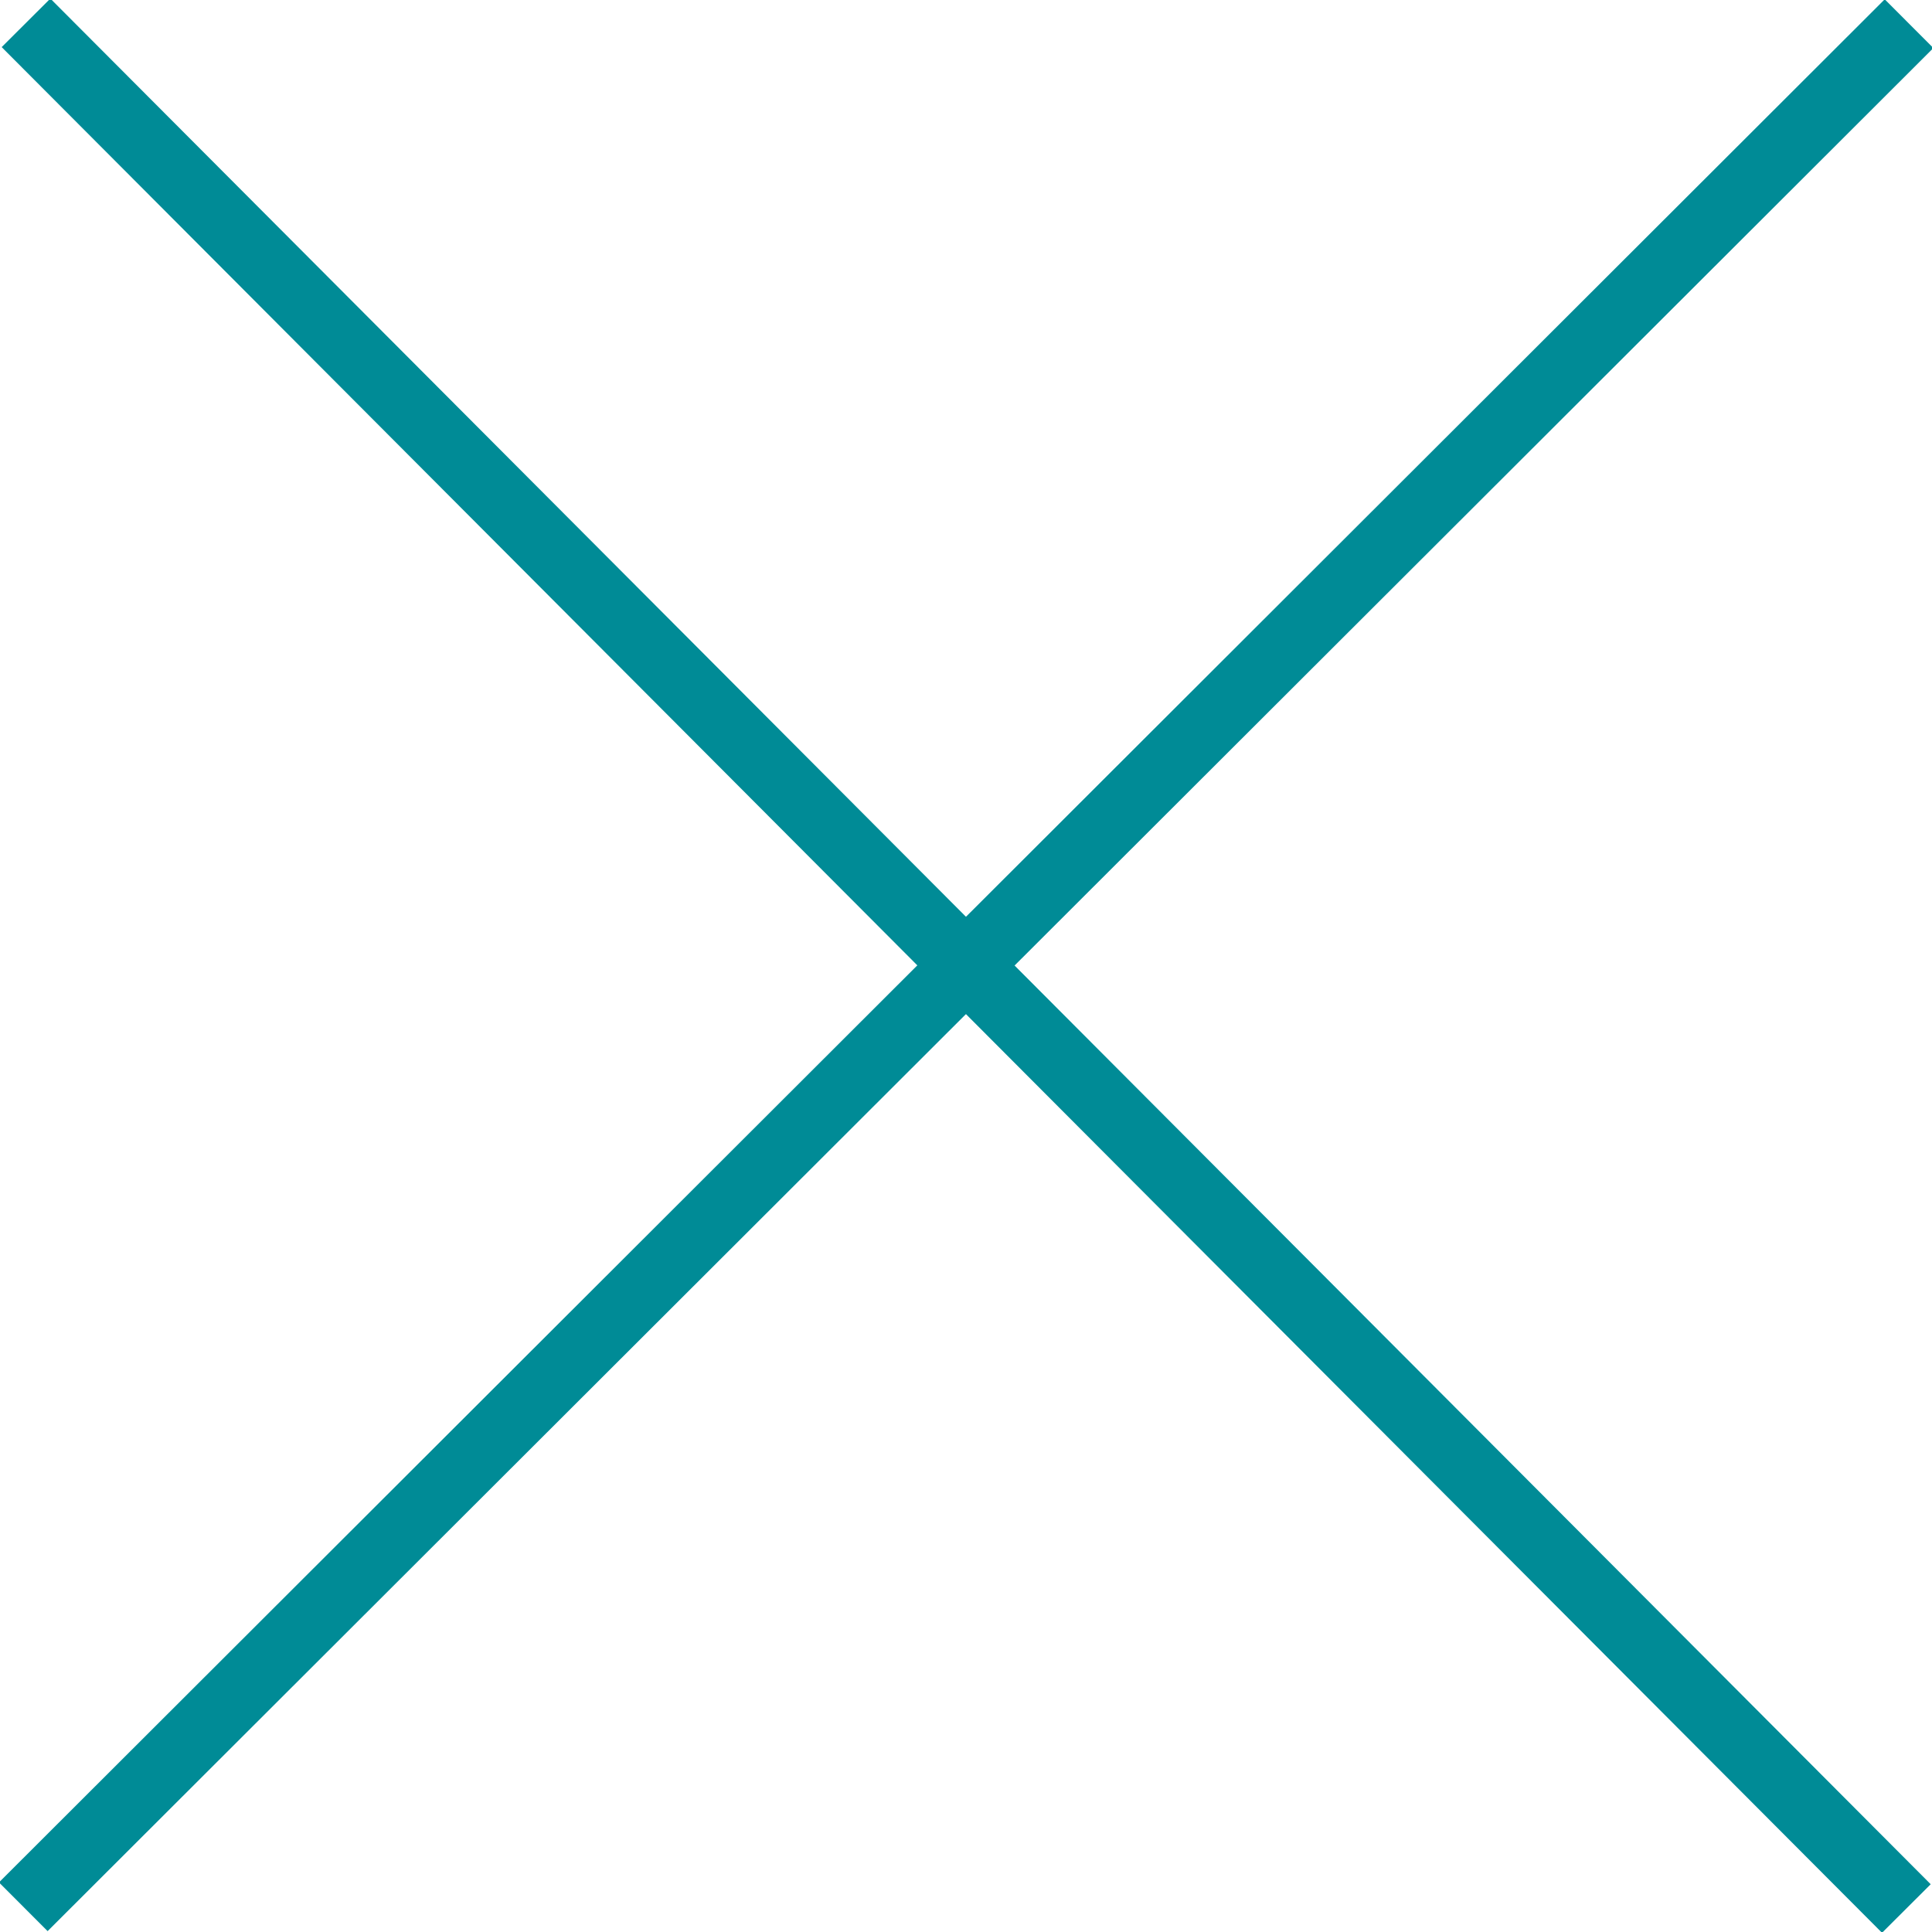
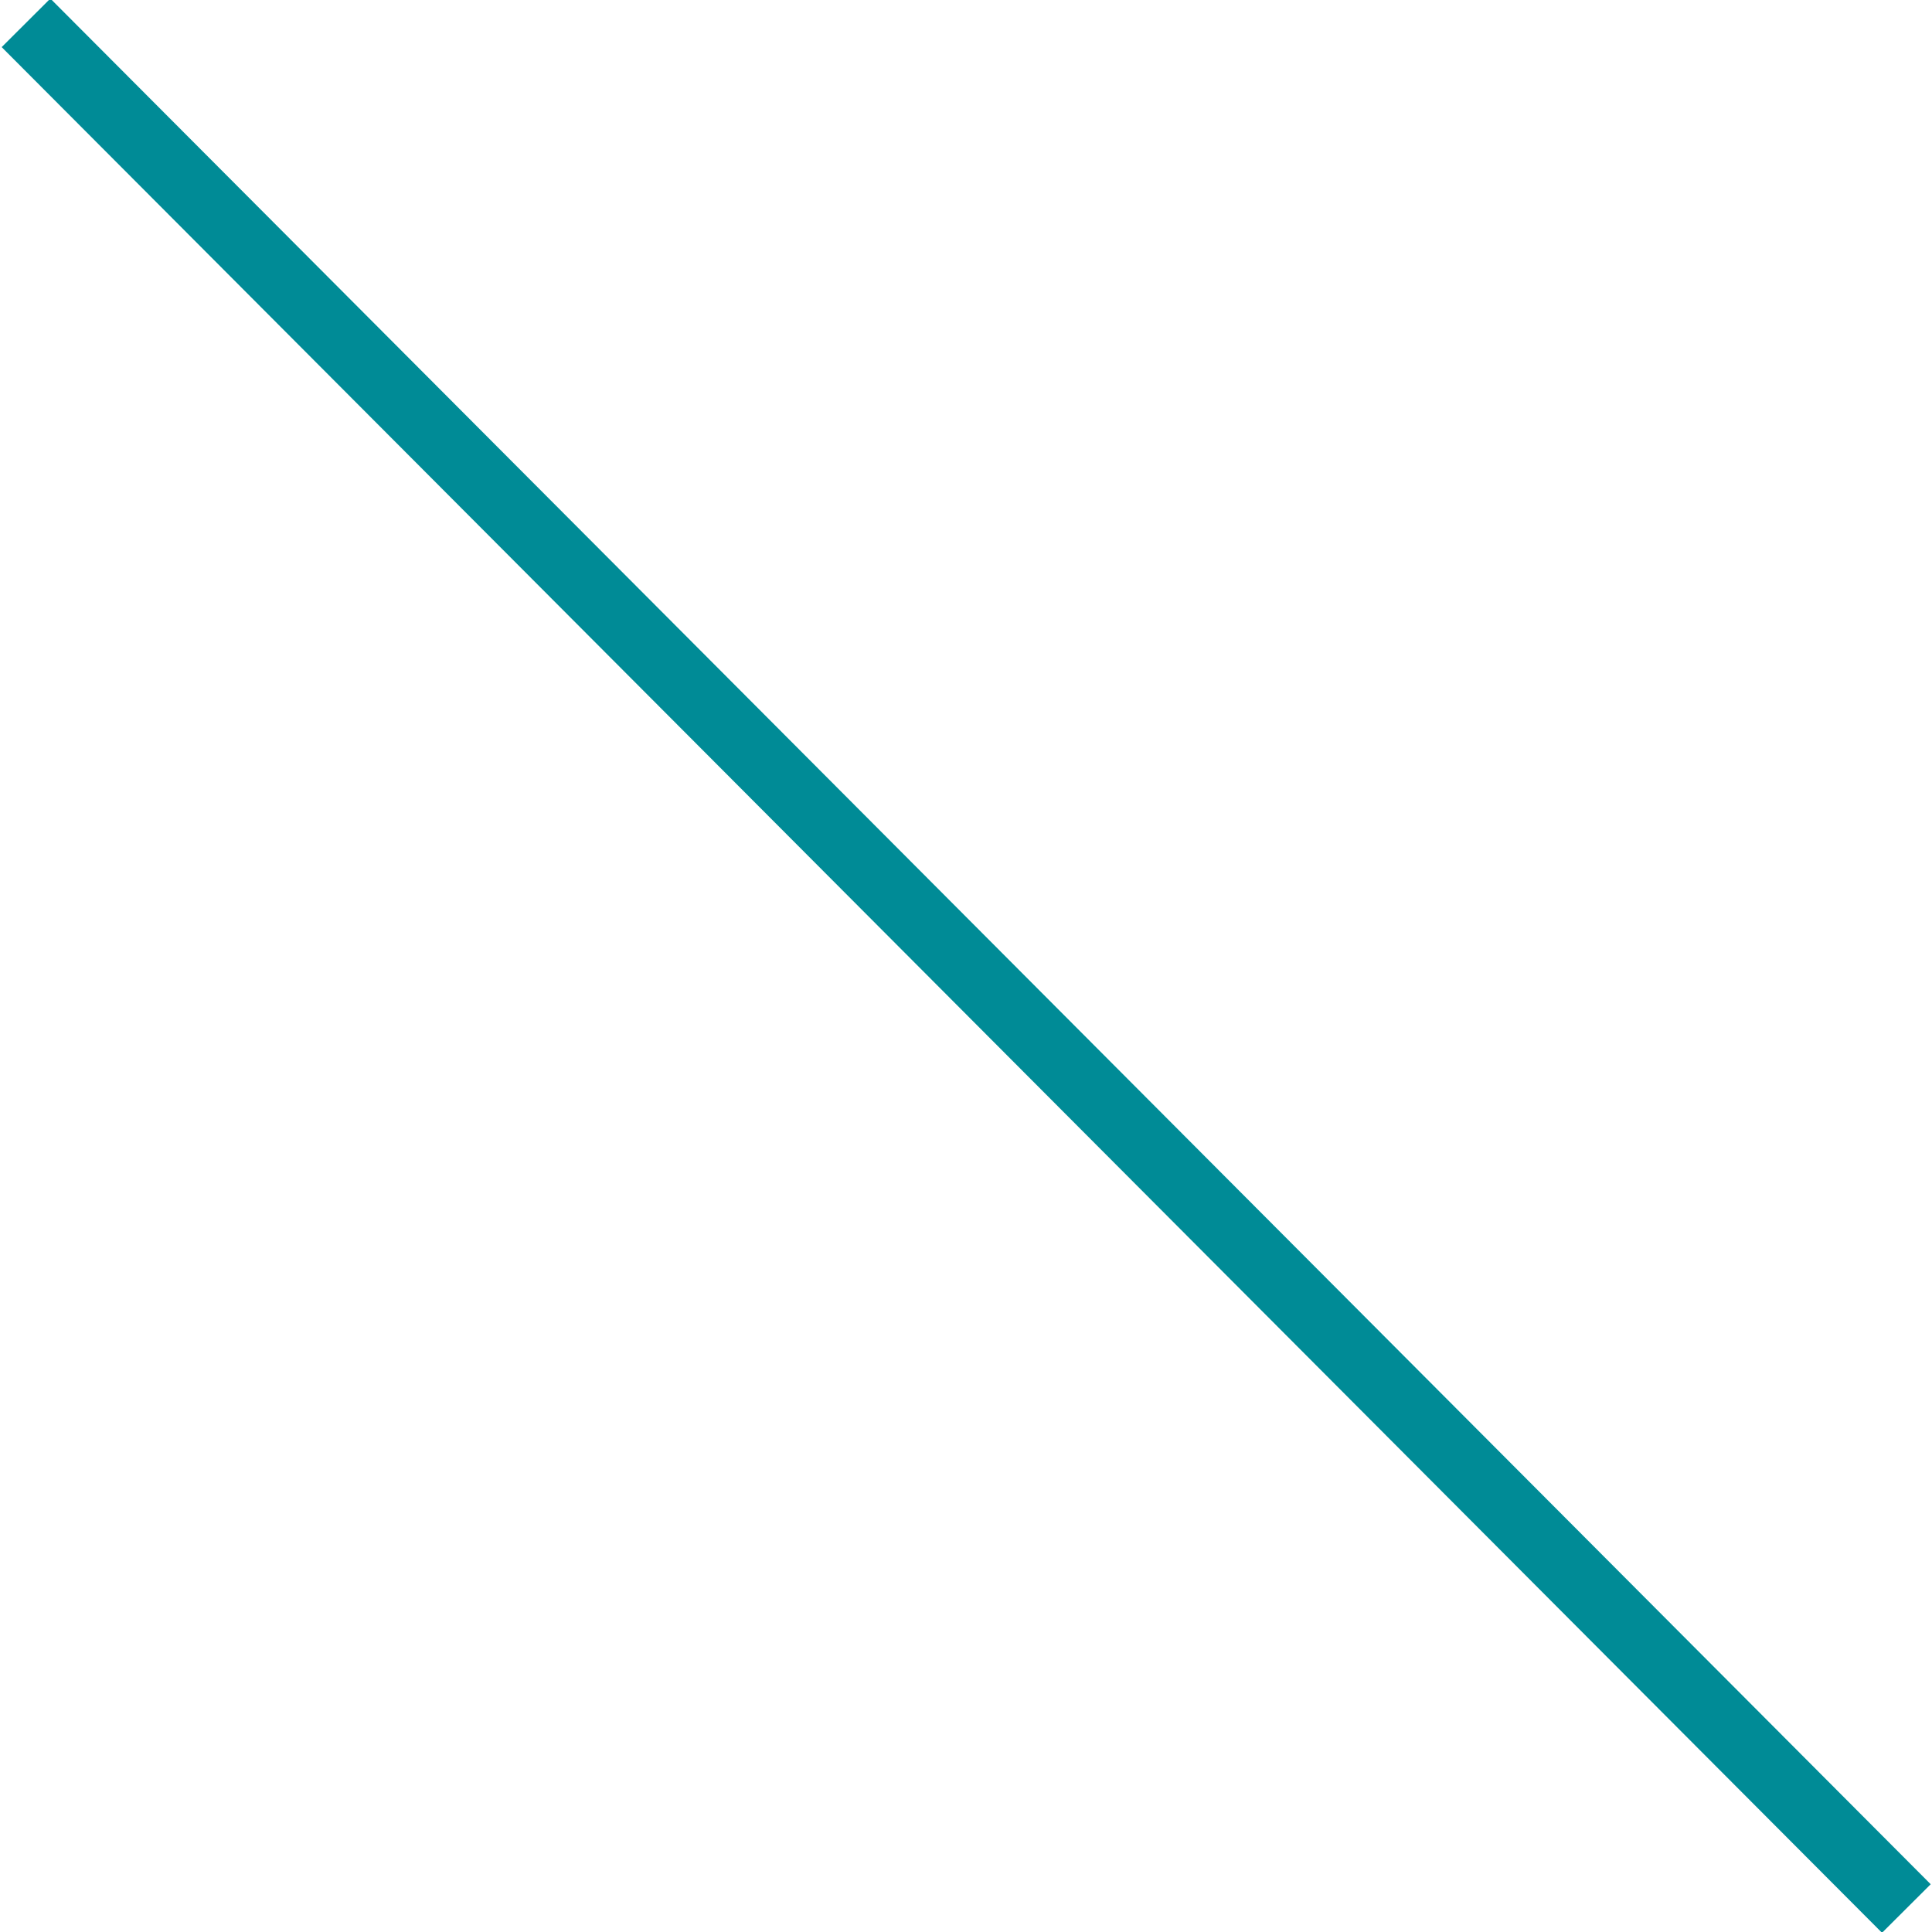
<svg xmlns="http://www.w3.org/2000/svg" version="1.1" id="Layer_1" x="0px" y="0px" width="34px" height="34px" viewBox="0 0 34 34" enable-background="new 0 0 34 34" xml:space="preserve">
  <g>
-     <rect x="16.395" y="-6.436" transform="matrix(-0.707 -0.708 0.708 -0.707 16.986 41.042)" fill="#008B96" width="1.211" height="46.873" />
    <rect x="16.395" y="-6.436" transform="matrix(-0.708 0.706 -0.706 -0.708 41.041 17.028)" fill="#008B96" width="1.21" height="46.871" />
  </g>
</svg>